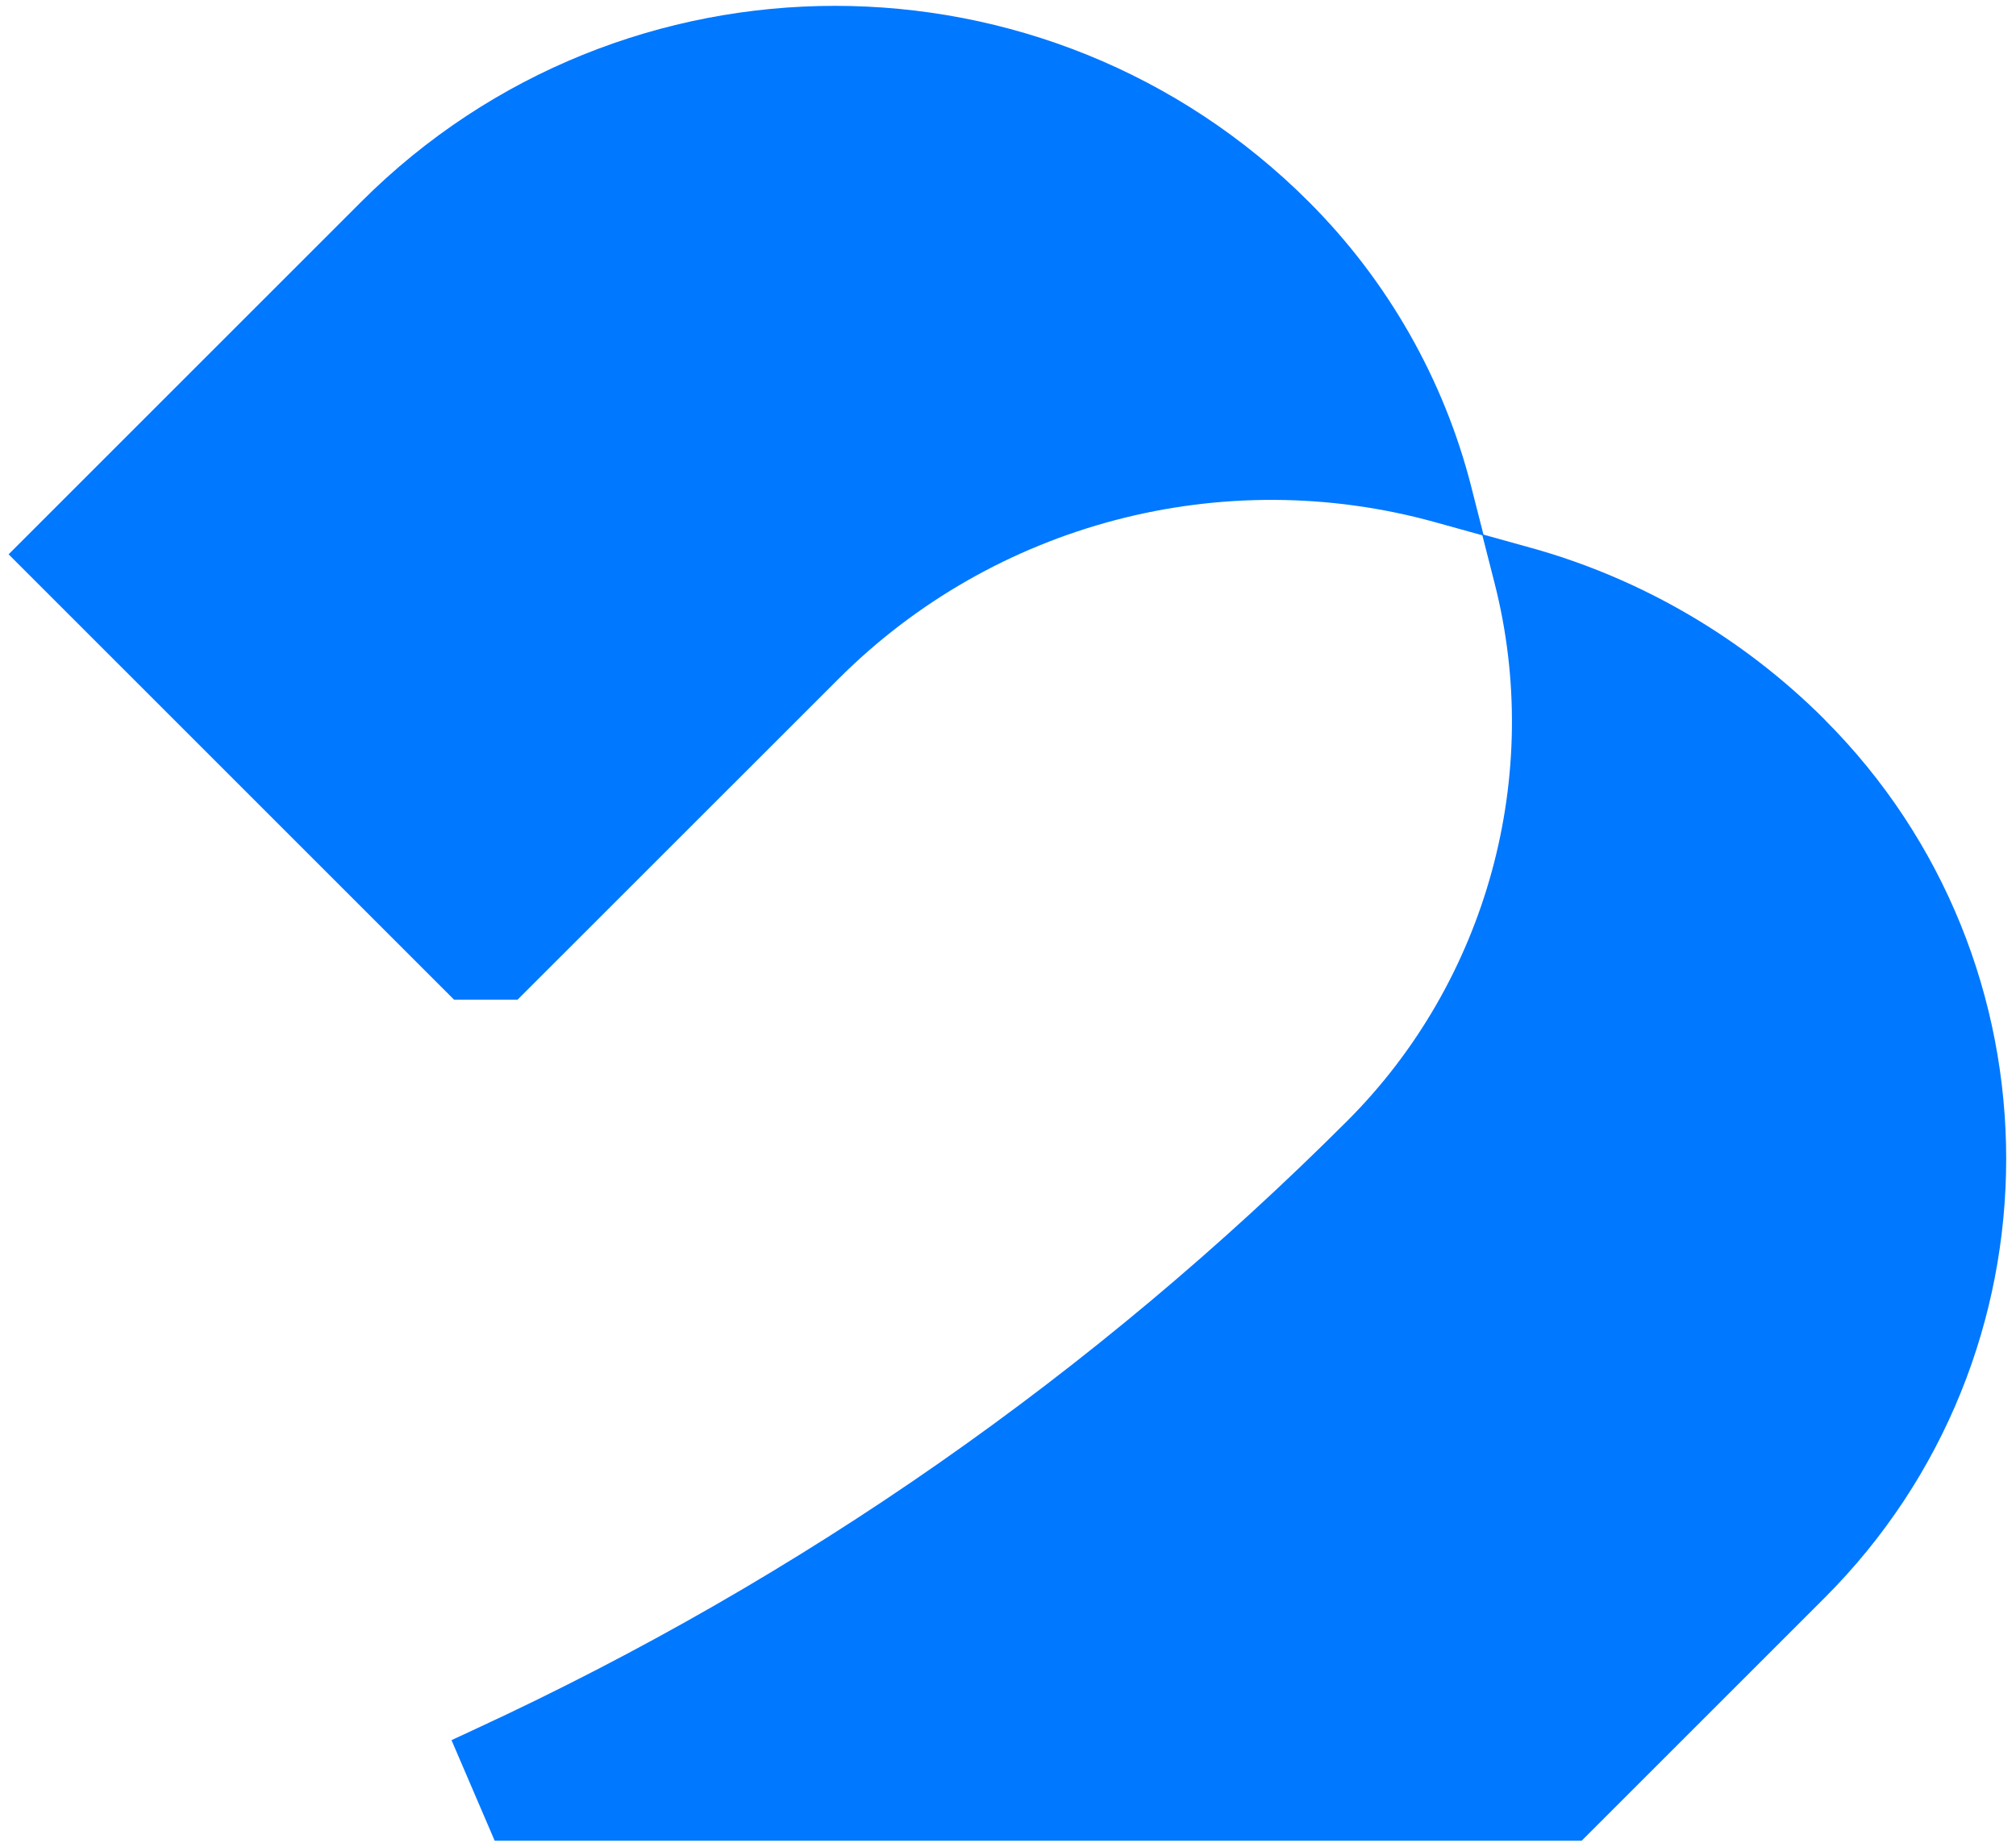
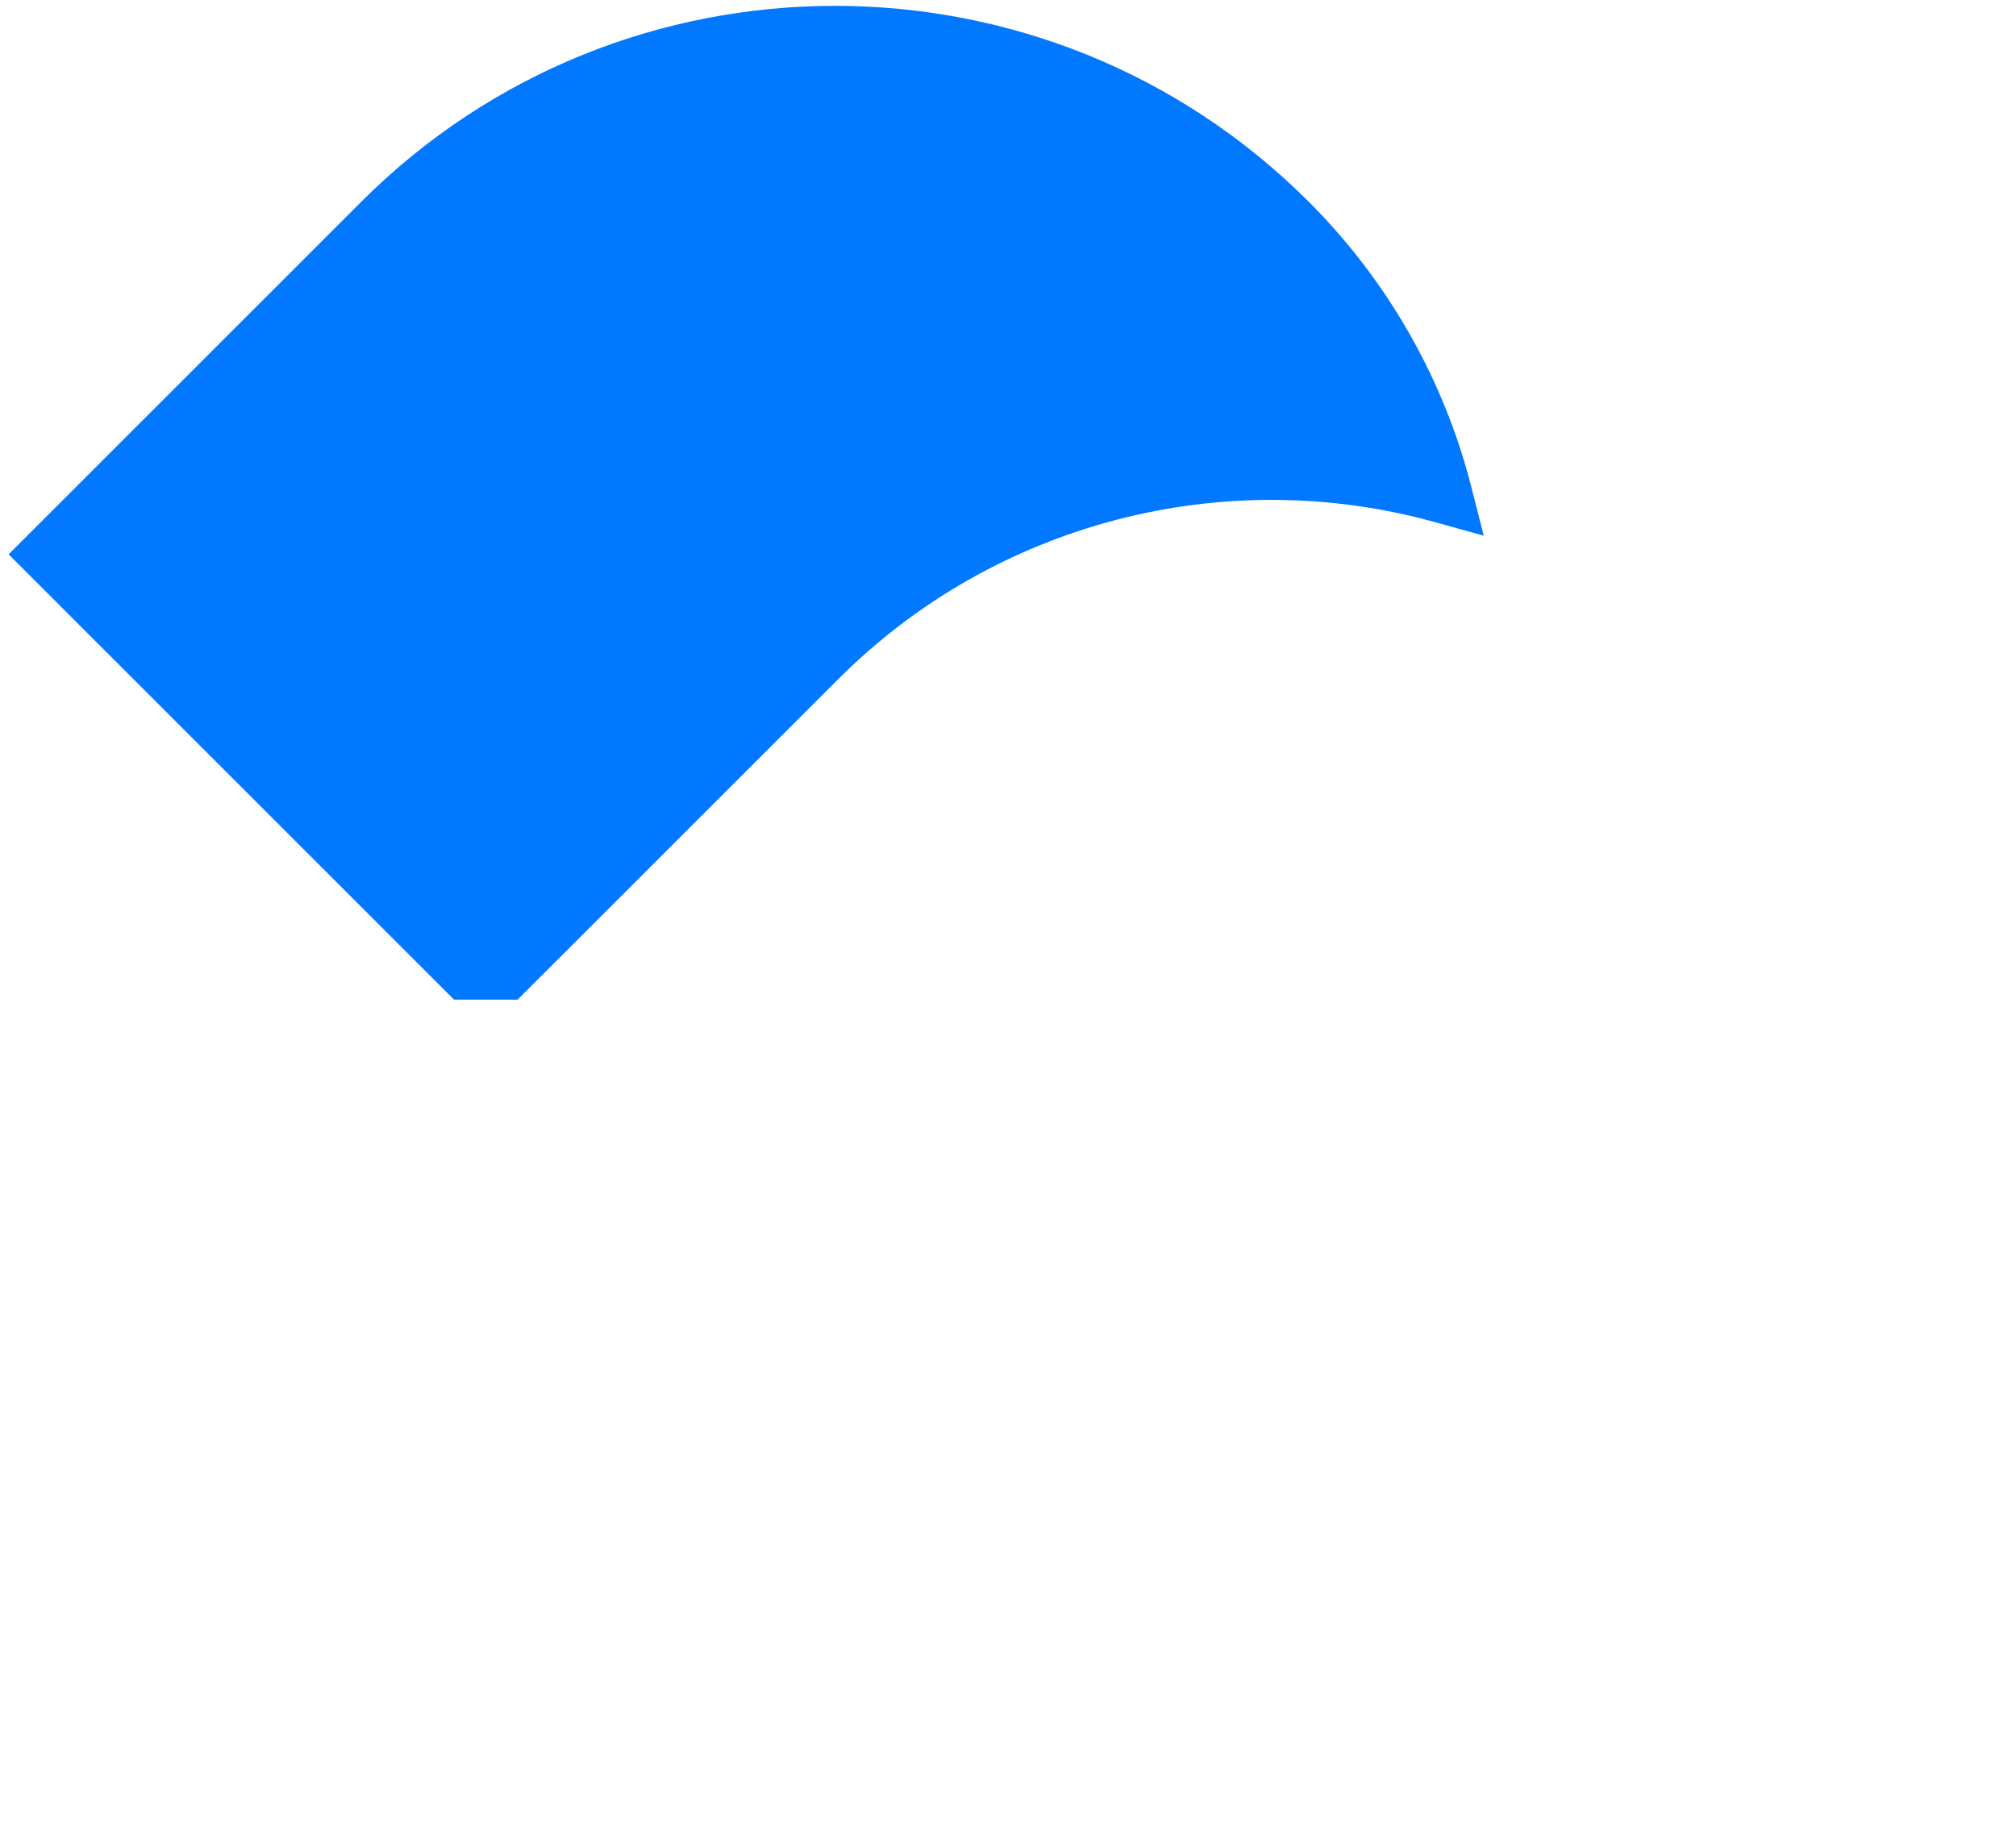
<svg xmlns="http://www.w3.org/2000/svg" width="199" height="182" viewBox="0 0 199 182" fill="none">
-   <path d="M180.099 71.03C172.049 62.98 162.019 57.11 151.089 54.08L146.299 52.75L147.529 57.57C152.369 76.52 146.799 96.86 132.999 110.66C108.039 135.62 79.139 155.8 47.109 170.63L44.569 171.81L48.829 181.74H156.129L180.099 157.77C204.009 133.86 204.009 94.95 180.099 71.04V71.03Z" fill="#0078FF" />
  <path d="M145.23 48.06C142.52 37.43 136.97 27.7 129.19 19.92C103.4 -5.87 61.45 -5.87 35.66 19.92L0.85 54.73L44.82 98.7H51.09L82.77 67.03C98.13 51.66 120.7 45.73 141.67 51.56L146.46 52.89L145.23 48.07V48.06Z" fill="#0078FF" />
</svg>